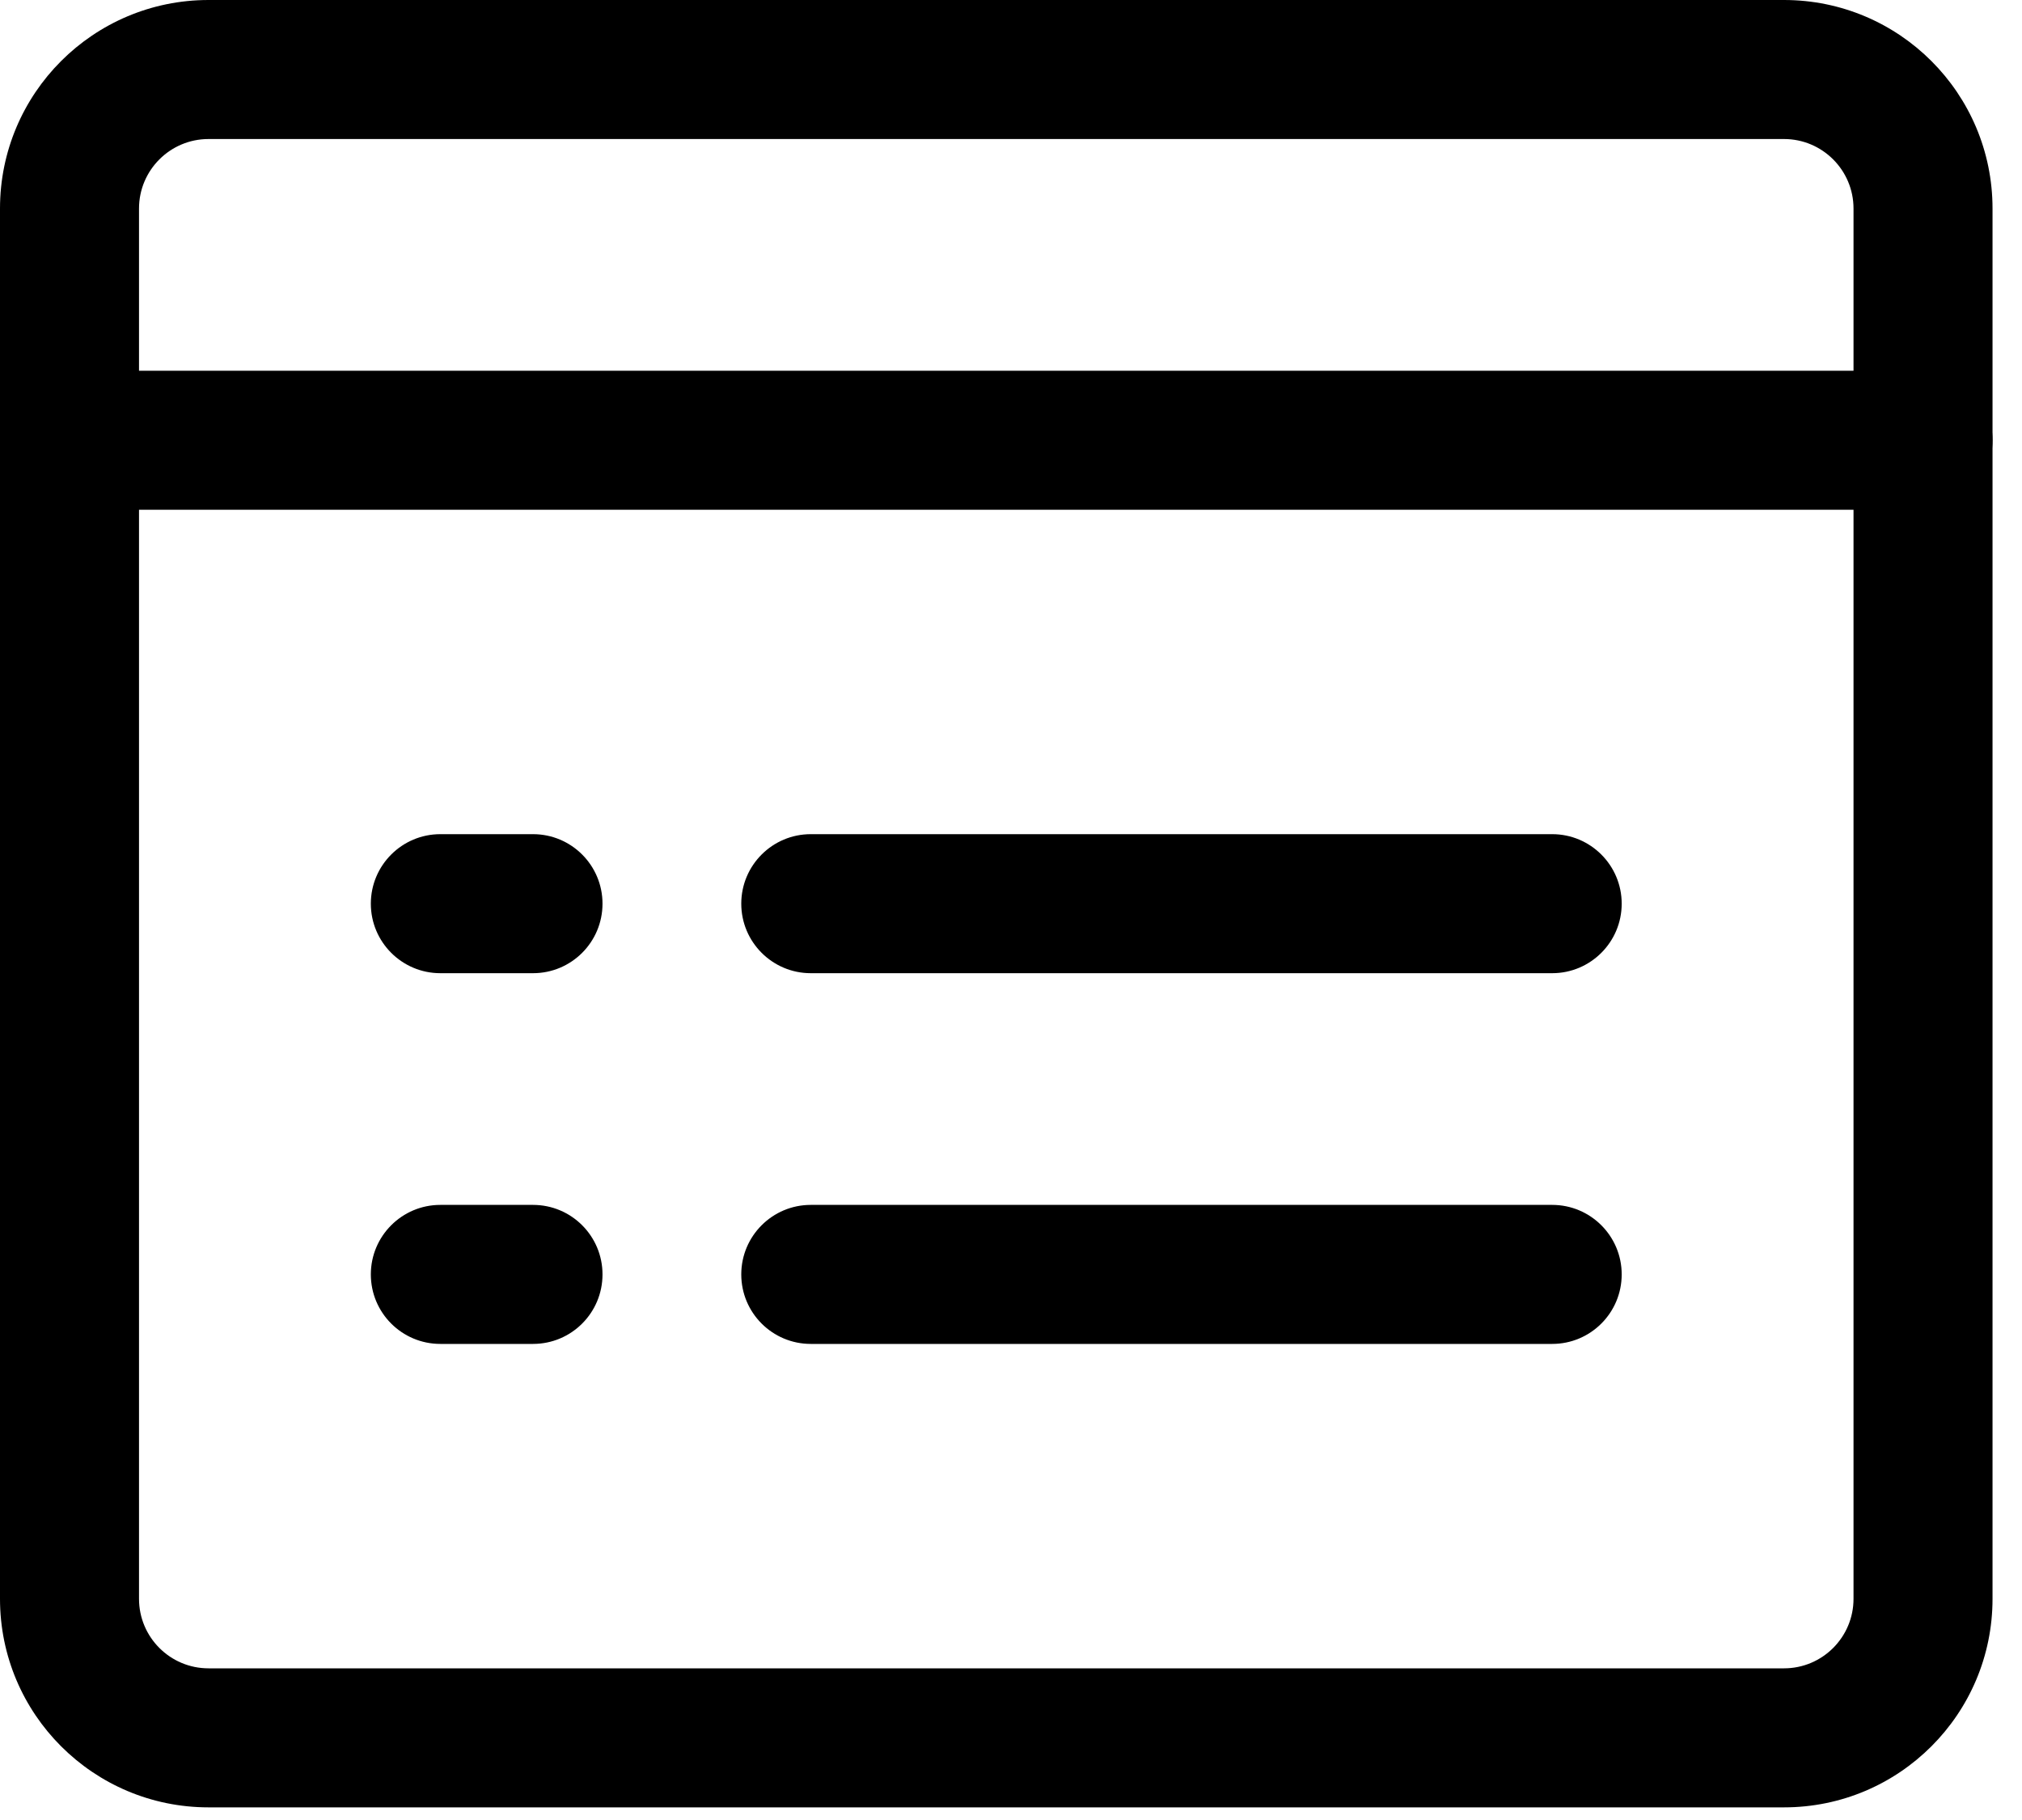
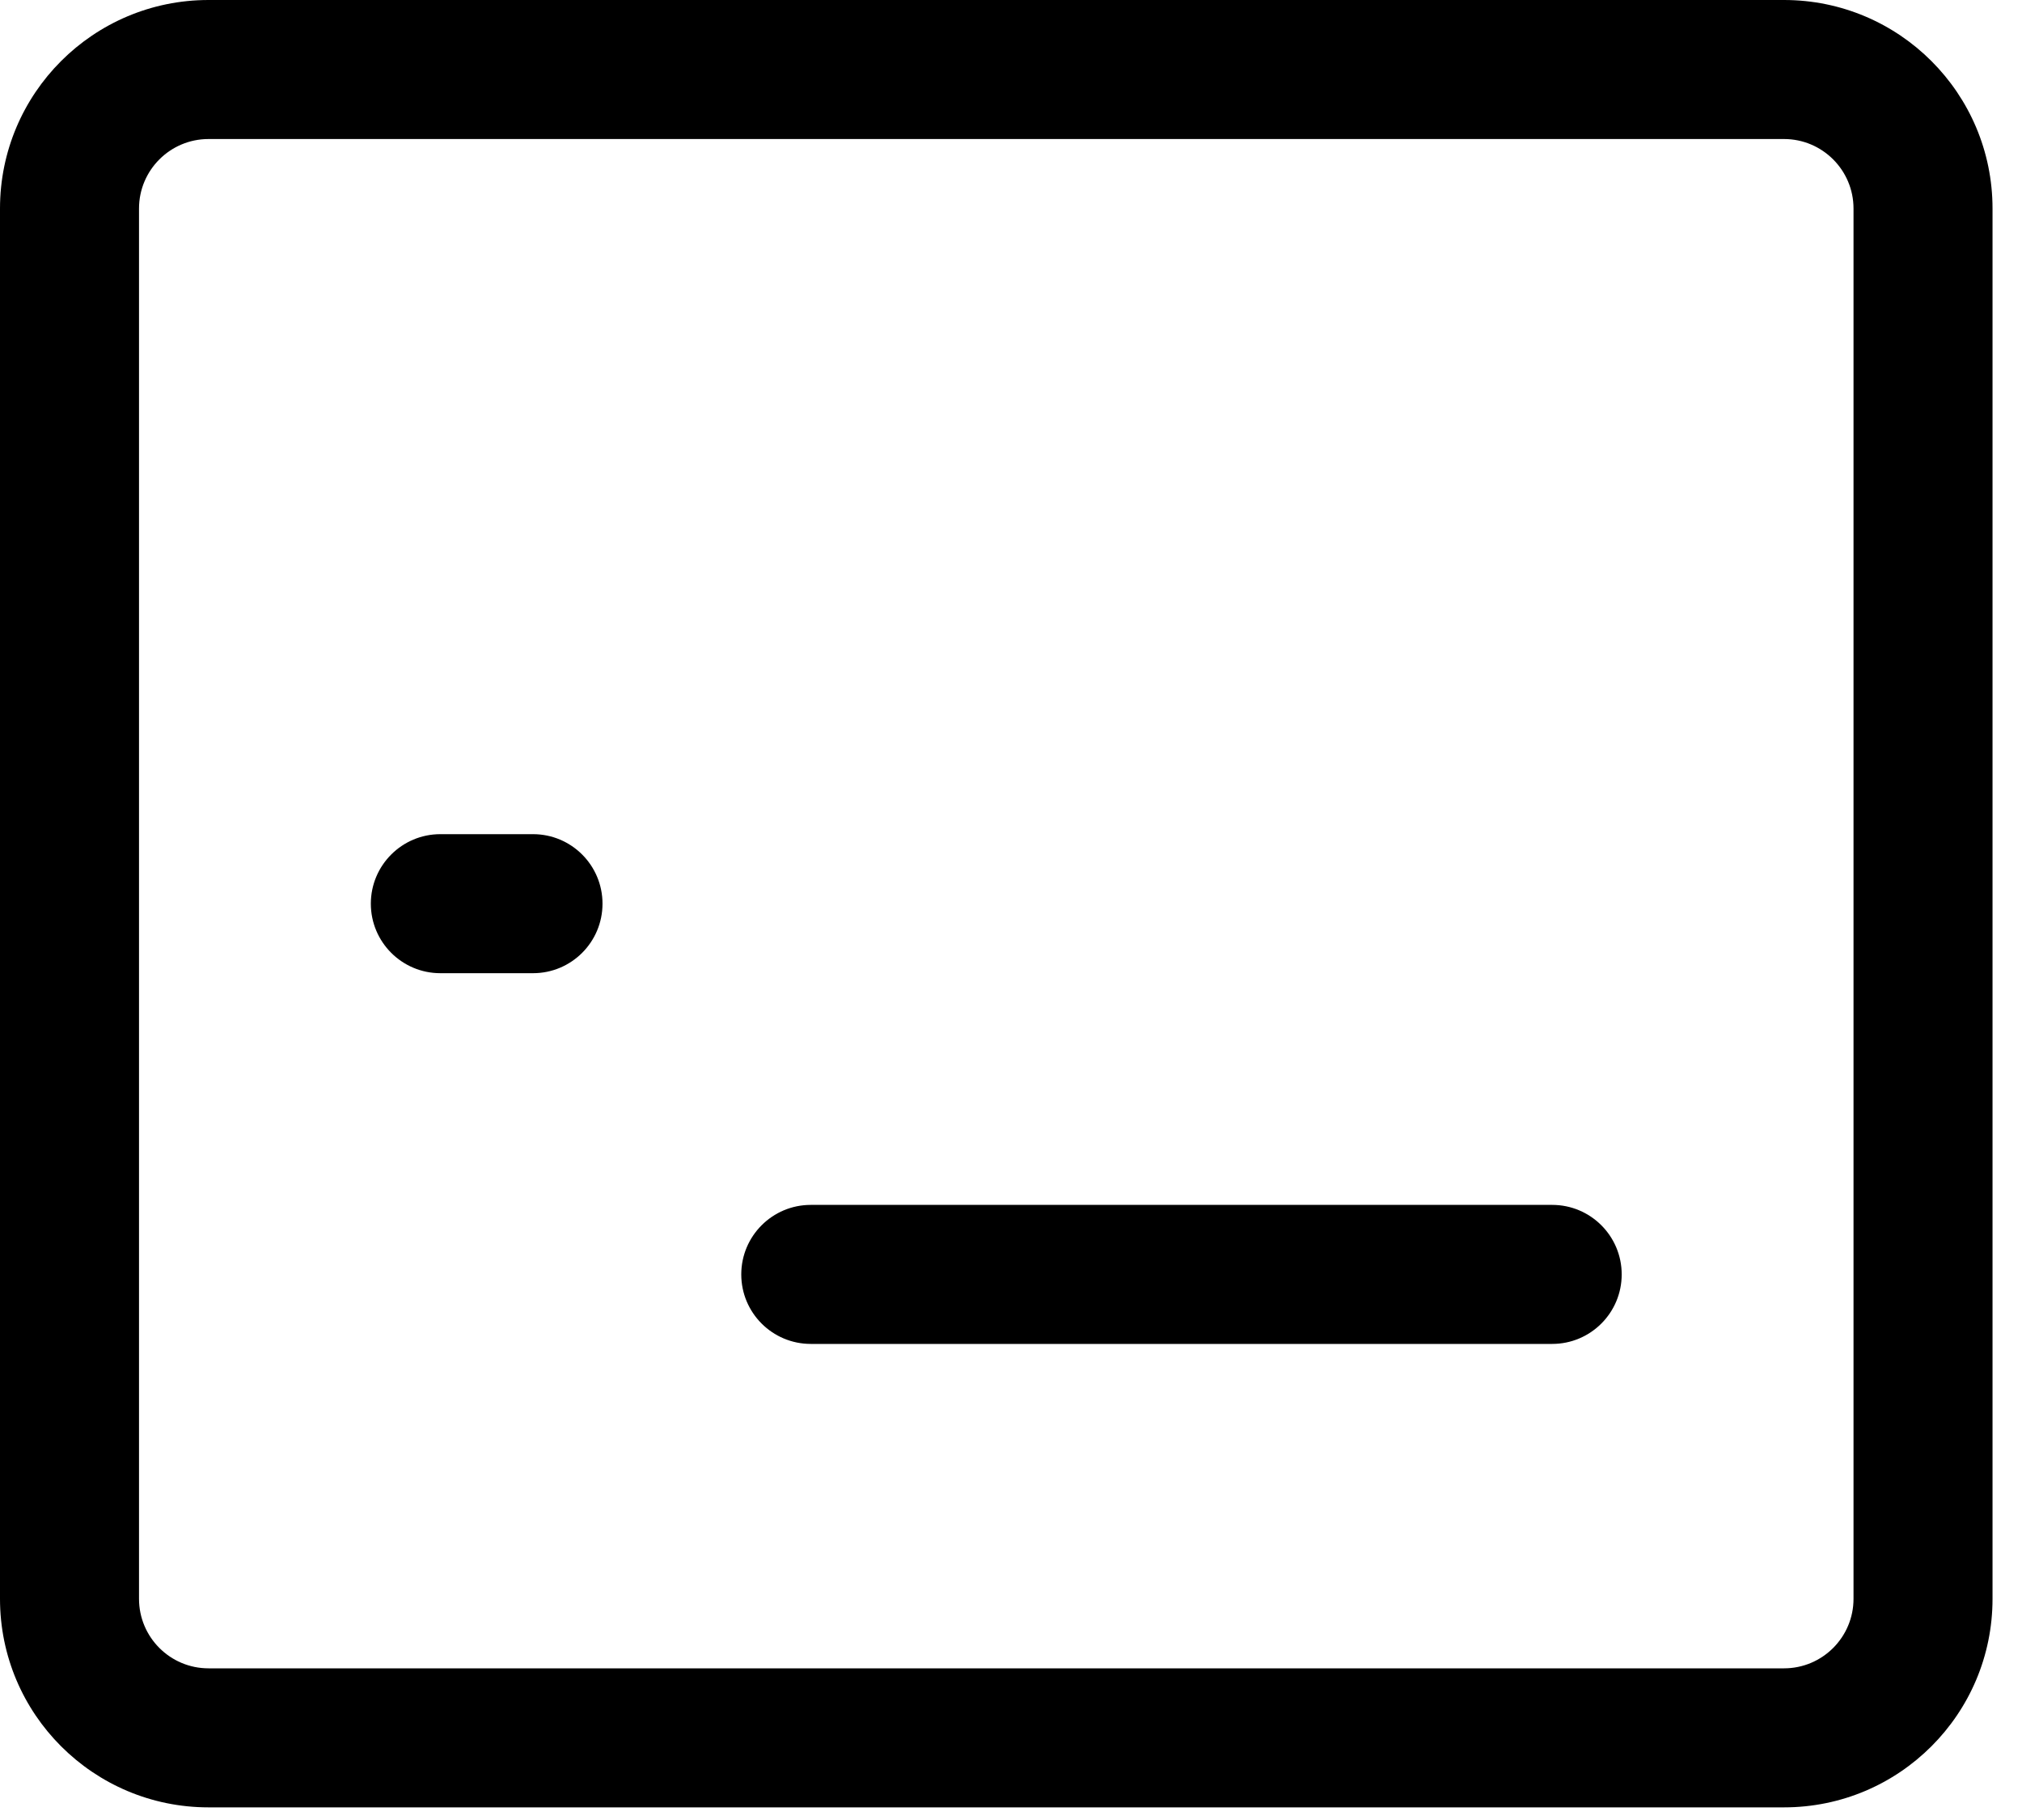
<svg xmlns="http://www.w3.org/2000/svg" width="40" height="36" viewBox="0 0 40 36" fill="none">
  <path fill-rule="evenodd" clip-rule="evenodd" d="M4.125 2.75C3.366 2.75 2.75 3.366 2.75 4.125V31.625C2.75 32.384 3.366 33 4.125 33H35.292C36.051 33 36.667 32.384 36.667 31.625V4.125C36.667 3.366 36.051 2.75 35.292 2.75H4.125ZM0 4.125C0 1.847 1.847 0 4.125 0H35.292C37.57 0 39.417 1.847 39.417 4.125V31.625C39.417 33.903 37.57 35.75 35.292 35.75H4.125C1.847 35.75 0 33.903 0 31.625V4.125Z" fill="black" />
-   <path fill-rule="evenodd" clip-rule="evenodd" d="M0 8.708C0 7.949 0.616 7.333 1.375 7.333H38.042C38.801 7.333 39.417 7.949 39.417 8.708C39.417 9.468 38.801 10.083 38.042 10.083H1.375C0.616 10.083 0 9.468 0 8.708Z" fill="black" />
-   <path fill-rule="evenodd" clip-rule="evenodd" d="M14.664 17.875C14.664 17.116 15.28 16.5 16.039 16.5H30.706C31.465 16.5 32.081 17.116 32.081 17.875C32.081 18.634 31.465 19.25 30.706 19.25H16.039C15.28 19.25 14.664 18.634 14.664 17.875Z" fill="black" />
  <path fill-rule="evenodd" clip-rule="evenodd" d="M14.664 25.208C14.664 24.449 15.28 23.833 16.039 23.833H30.706C31.465 23.833 32.081 24.449 32.081 25.208C32.081 25.968 31.465 26.583 30.706 26.583H16.039C15.28 26.583 14.664 25.968 14.664 25.208Z" fill="black" />
  <path fill-rule="evenodd" clip-rule="evenodd" d="M7.336 17.875C7.336 17.116 7.952 16.5 8.711 16.5H10.544C11.304 16.5 11.919 17.116 11.919 17.875C11.919 18.634 11.304 19.25 10.544 19.25H8.711C7.952 19.25 7.336 18.634 7.336 17.875Z" fill="black" />
-   <path fill-rule="evenodd" clip-rule="evenodd" d="M7.336 25.208C7.336 24.449 7.952 23.833 8.711 23.833H10.544C11.304 23.833 11.919 24.449 11.919 25.208C11.919 25.968 11.304 26.583 10.544 26.583H8.711C7.952 26.583 7.336 25.968 7.336 25.208Z" fill="black" />
</svg>